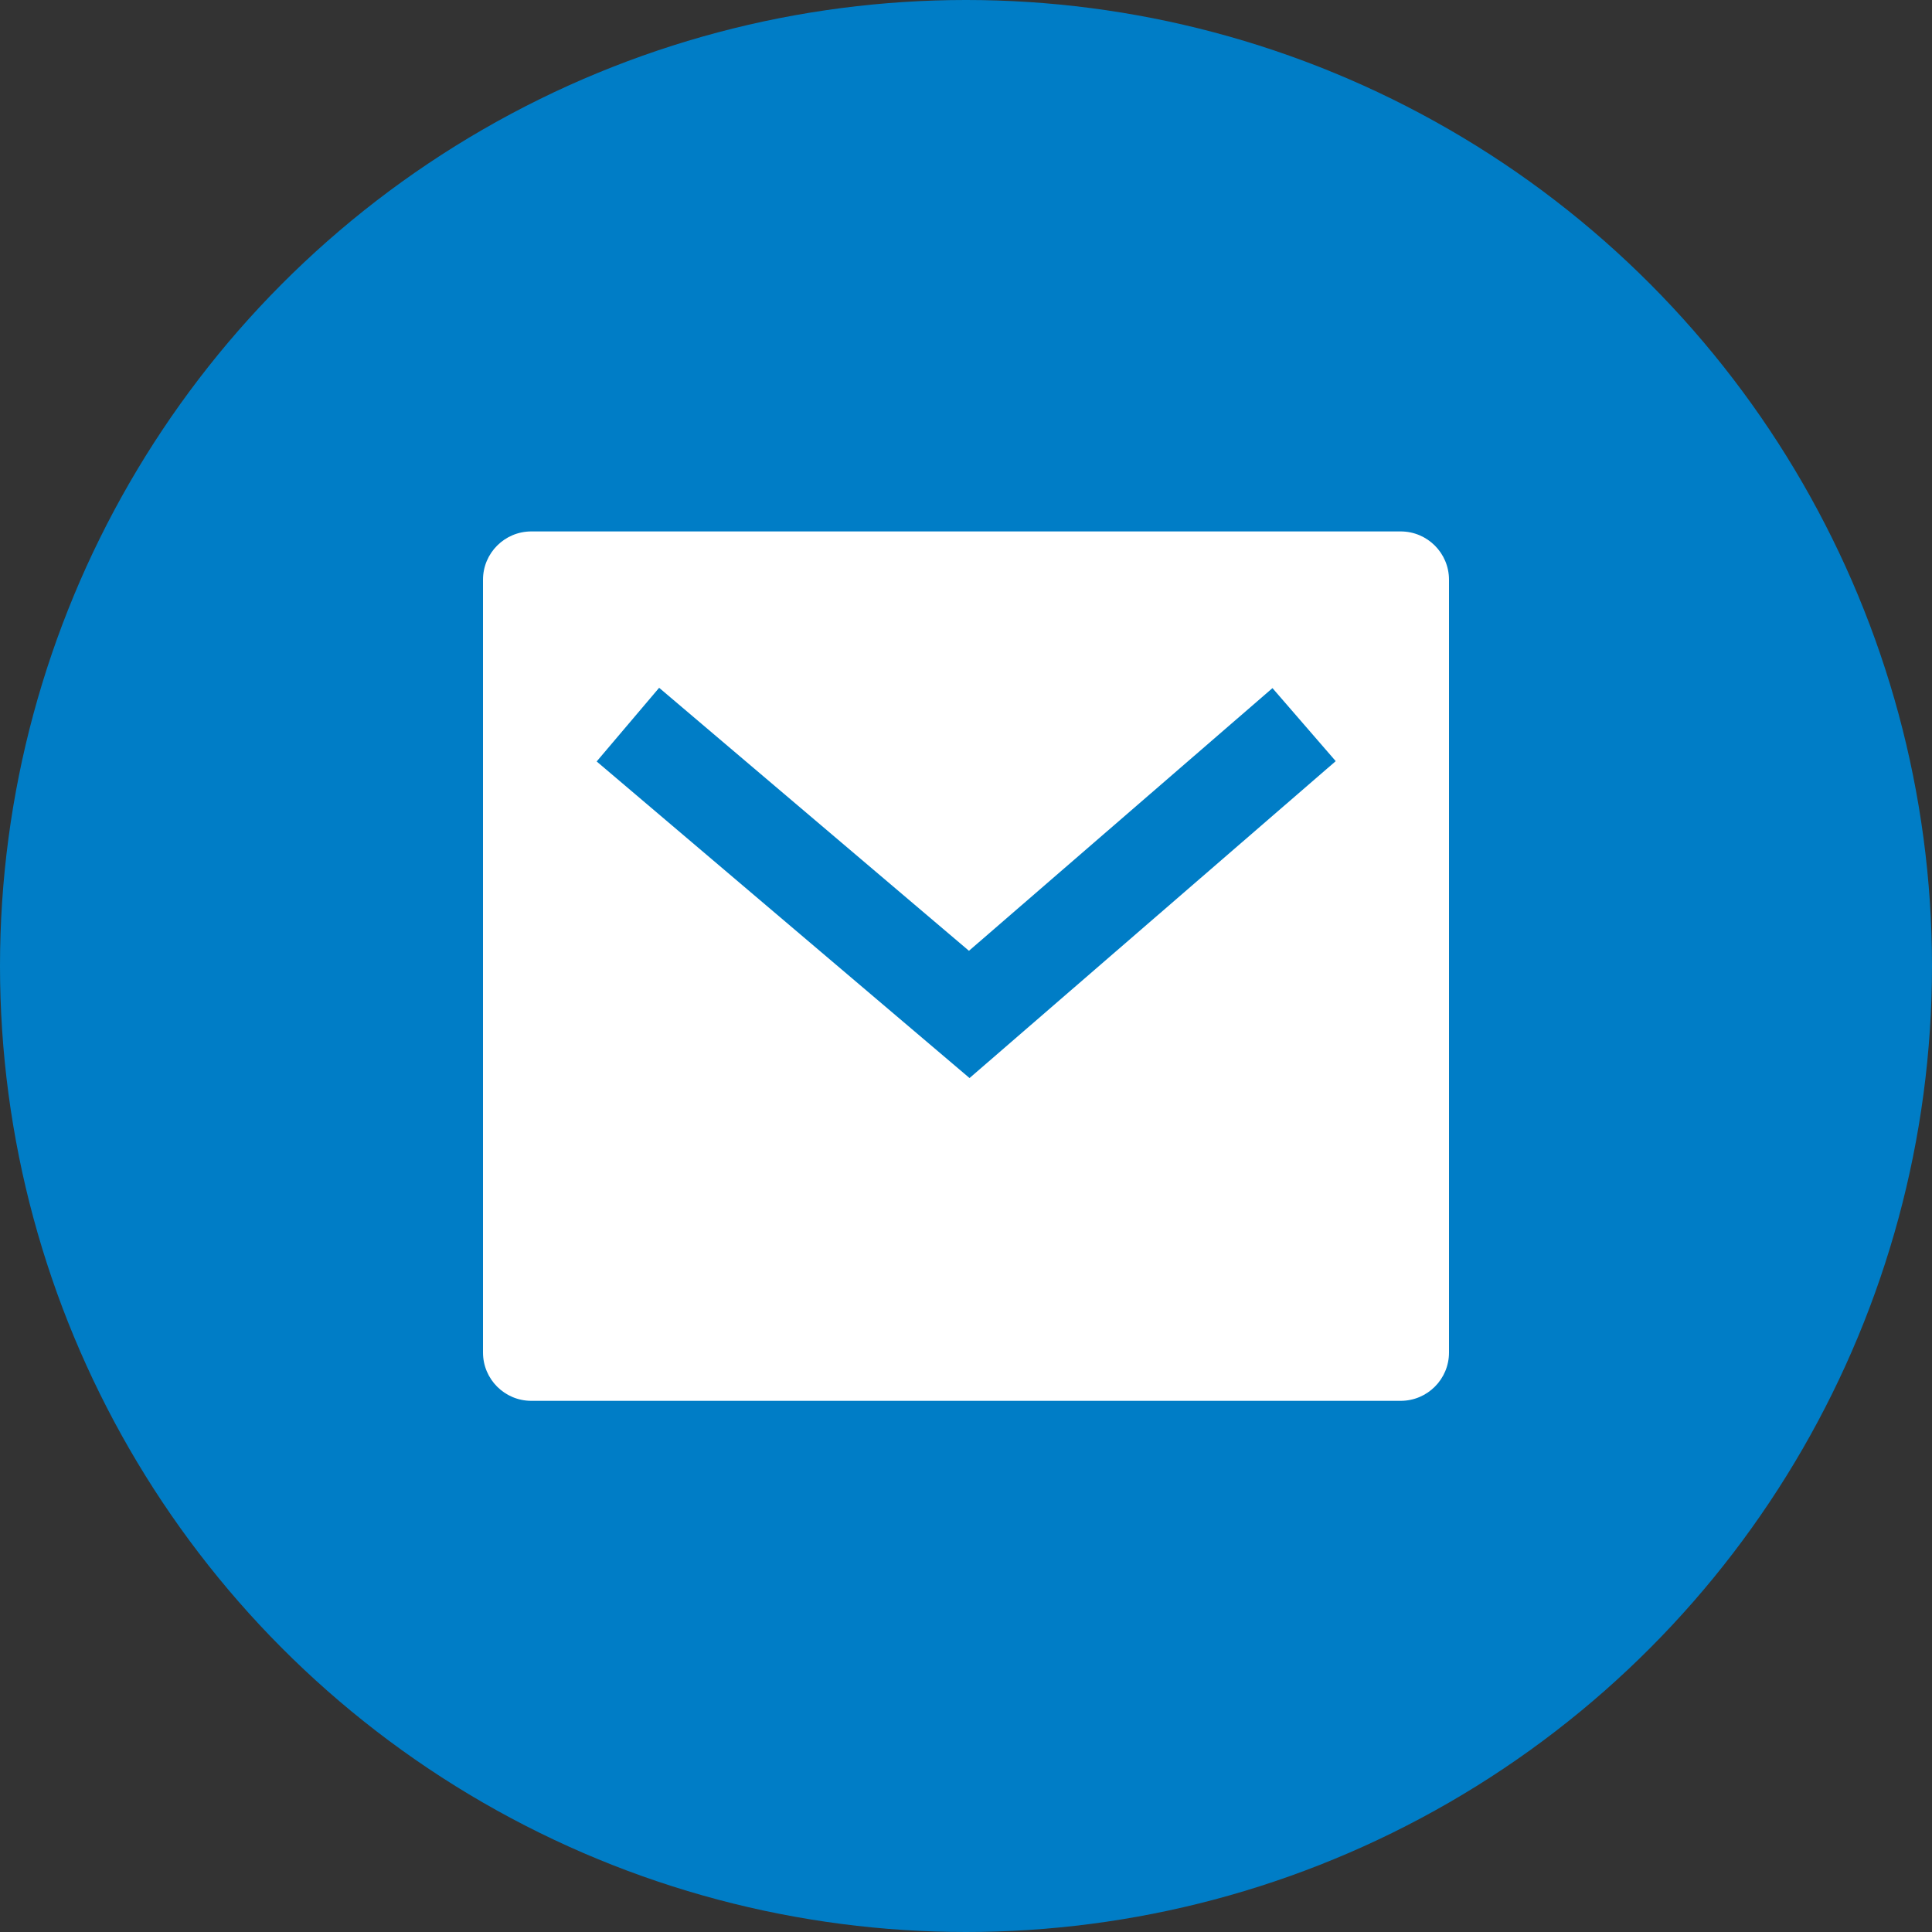
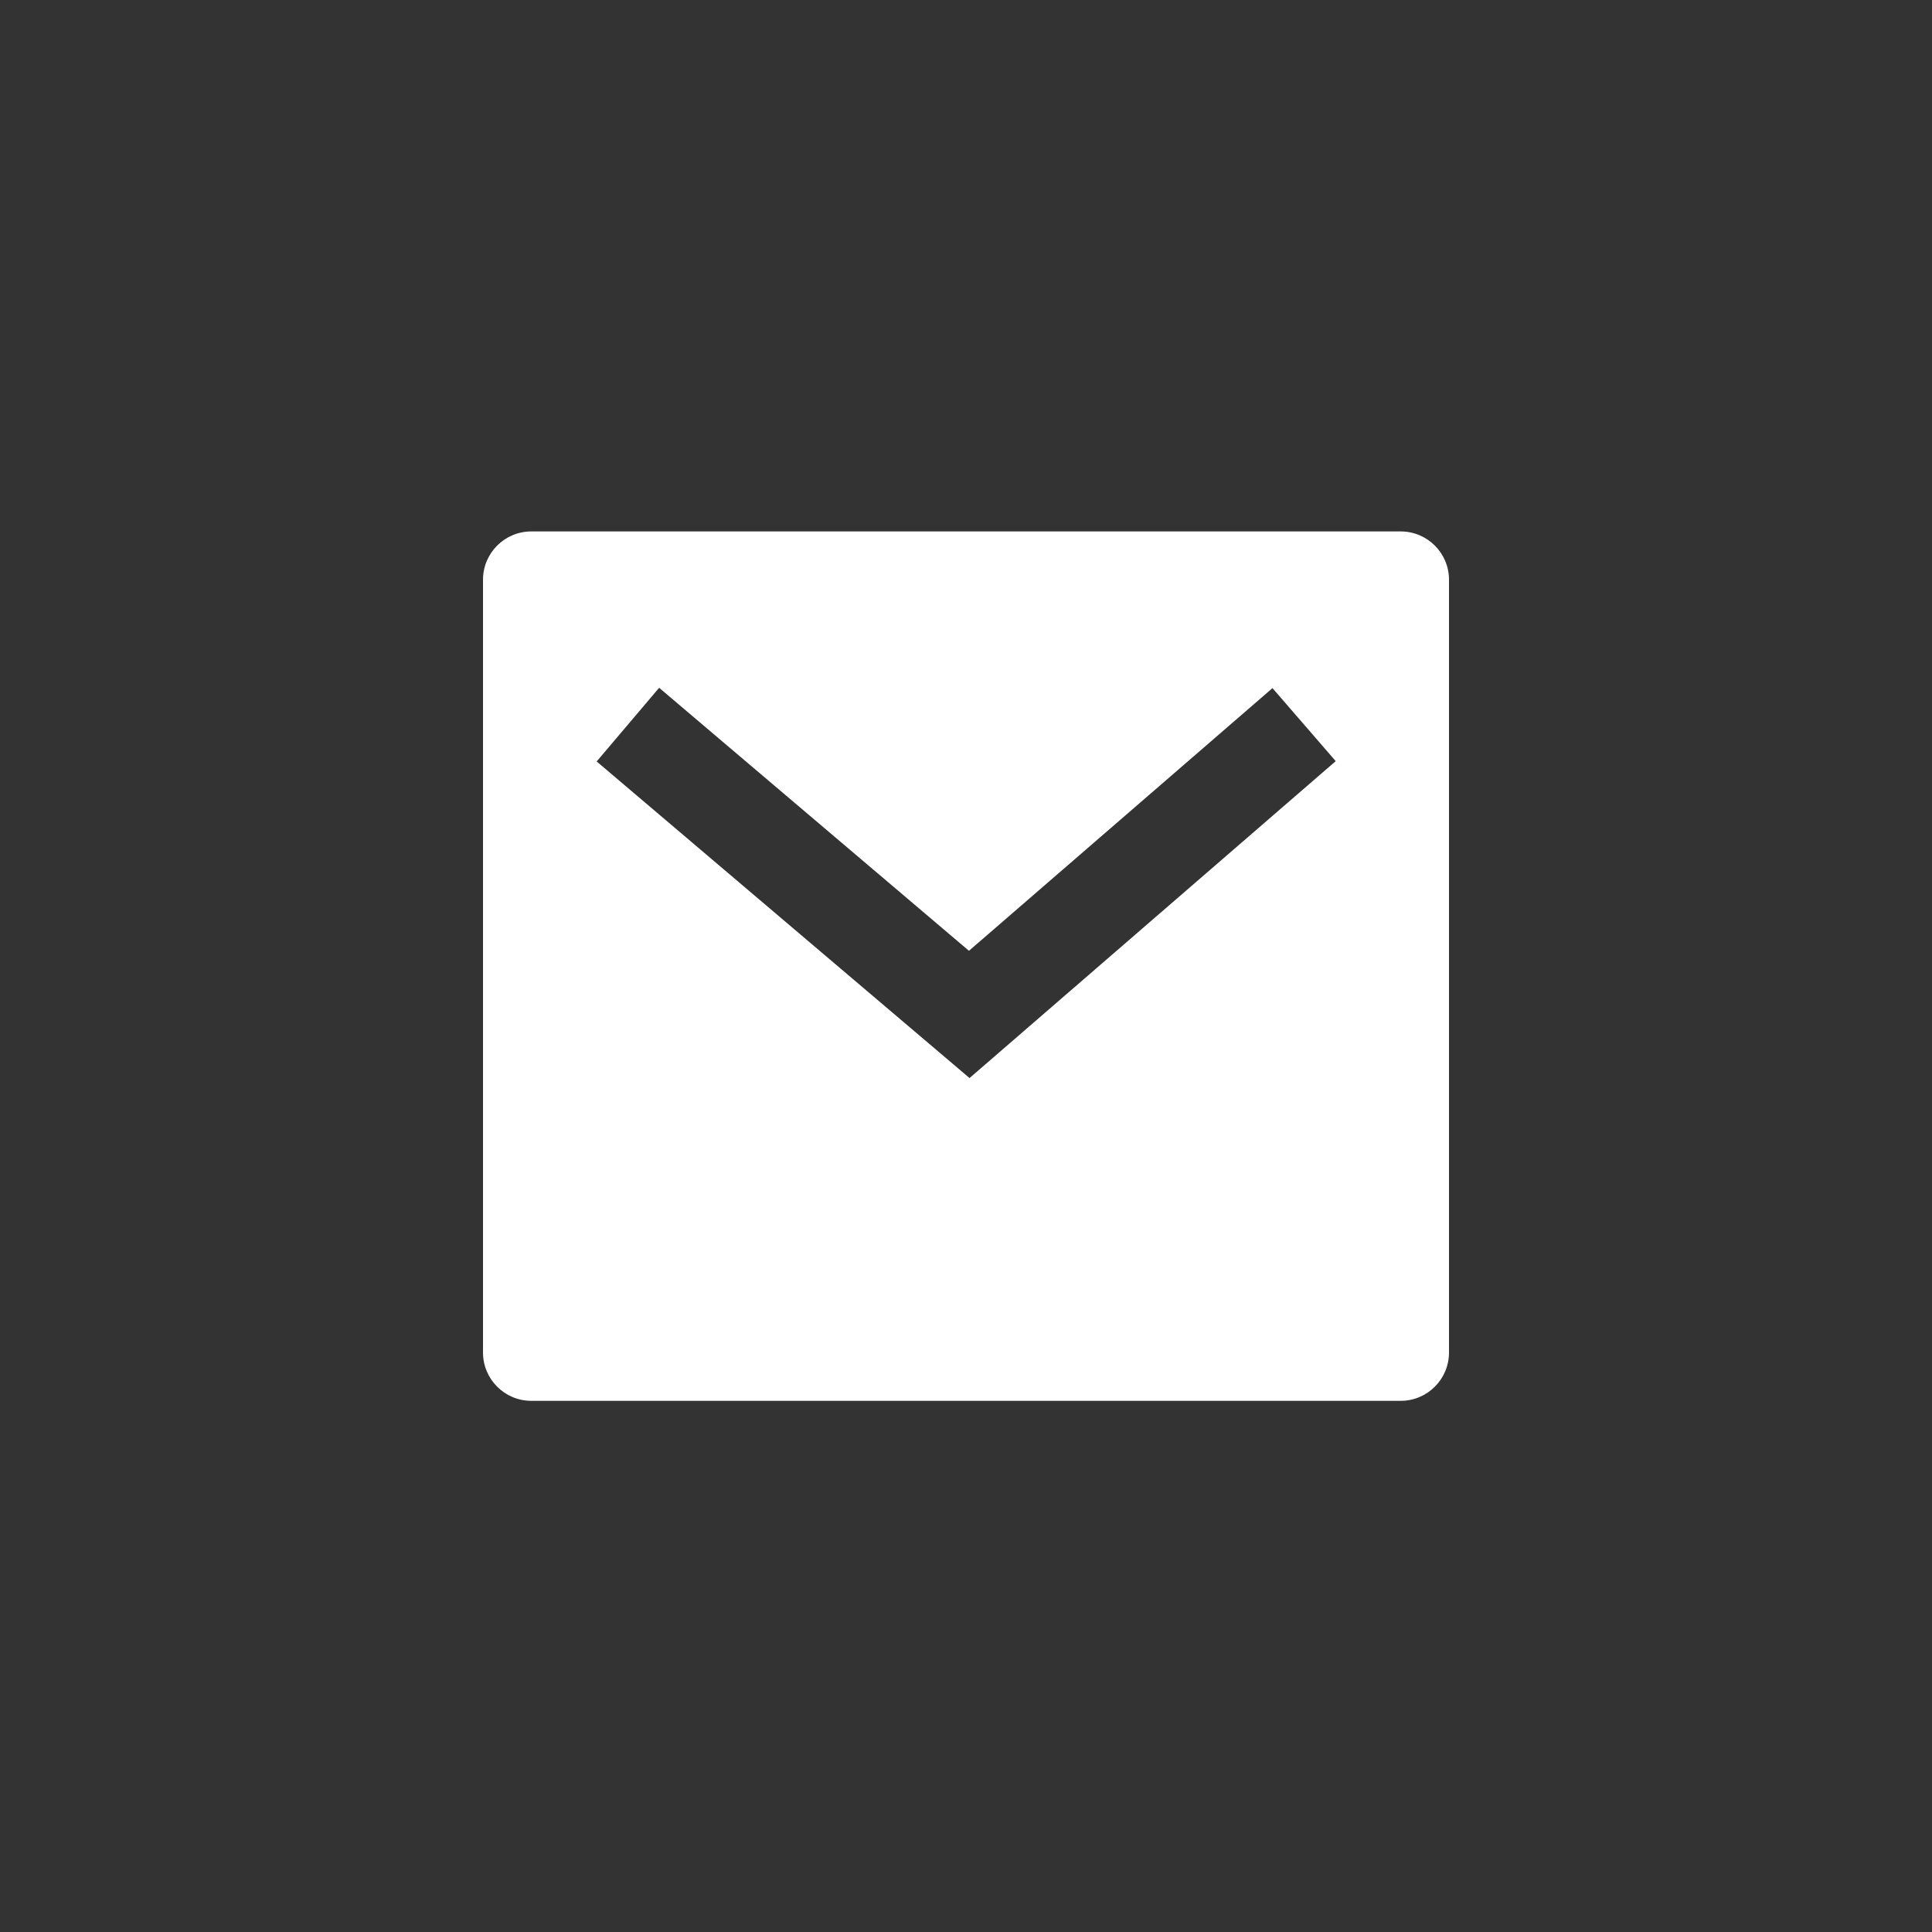
<svg xmlns="http://www.w3.org/2000/svg" width="30" height="30" viewBox="0 0 30 30" fill="none">
  <rect x="0" y="0" width="30" height="30" fill="#333333" stroke="none" />
-   <circle cx="15" cy="15" r="15" fill="#007DC6" />
-   <path d="M8.25 8.252H21.75C22.164 8.252 22.5 8.588 22.5 9.002V21.002C22.5 21.416 22.164 21.752 21.75 21.752H8.25C7.836 21.752 7.5 21.416 7.5 21.002V9.002C7.5 8.588 7.836 8.252 8.25 8.252ZM15.046 14.764L10.235 10.68L9.265 11.824L15.055 16.74L20.741 11.819L19.759 10.685L15.046 14.764Z" fill="white" />
+   <path d="M8.25 8.252H21.75C22.164 8.252 22.5 8.588 22.5 9.002V21.002C22.5 21.416 22.164 21.752 21.75 21.752H8.25C7.836 21.752 7.5 21.416 7.5 21.002V9.002C7.5 8.588 7.836 8.252 8.25 8.252ZM15.046 14.764L10.235 10.68L9.265 11.824L15.055 16.74L20.741 11.819L19.759 10.685L15.046 14.764" fill="white" />
</svg>